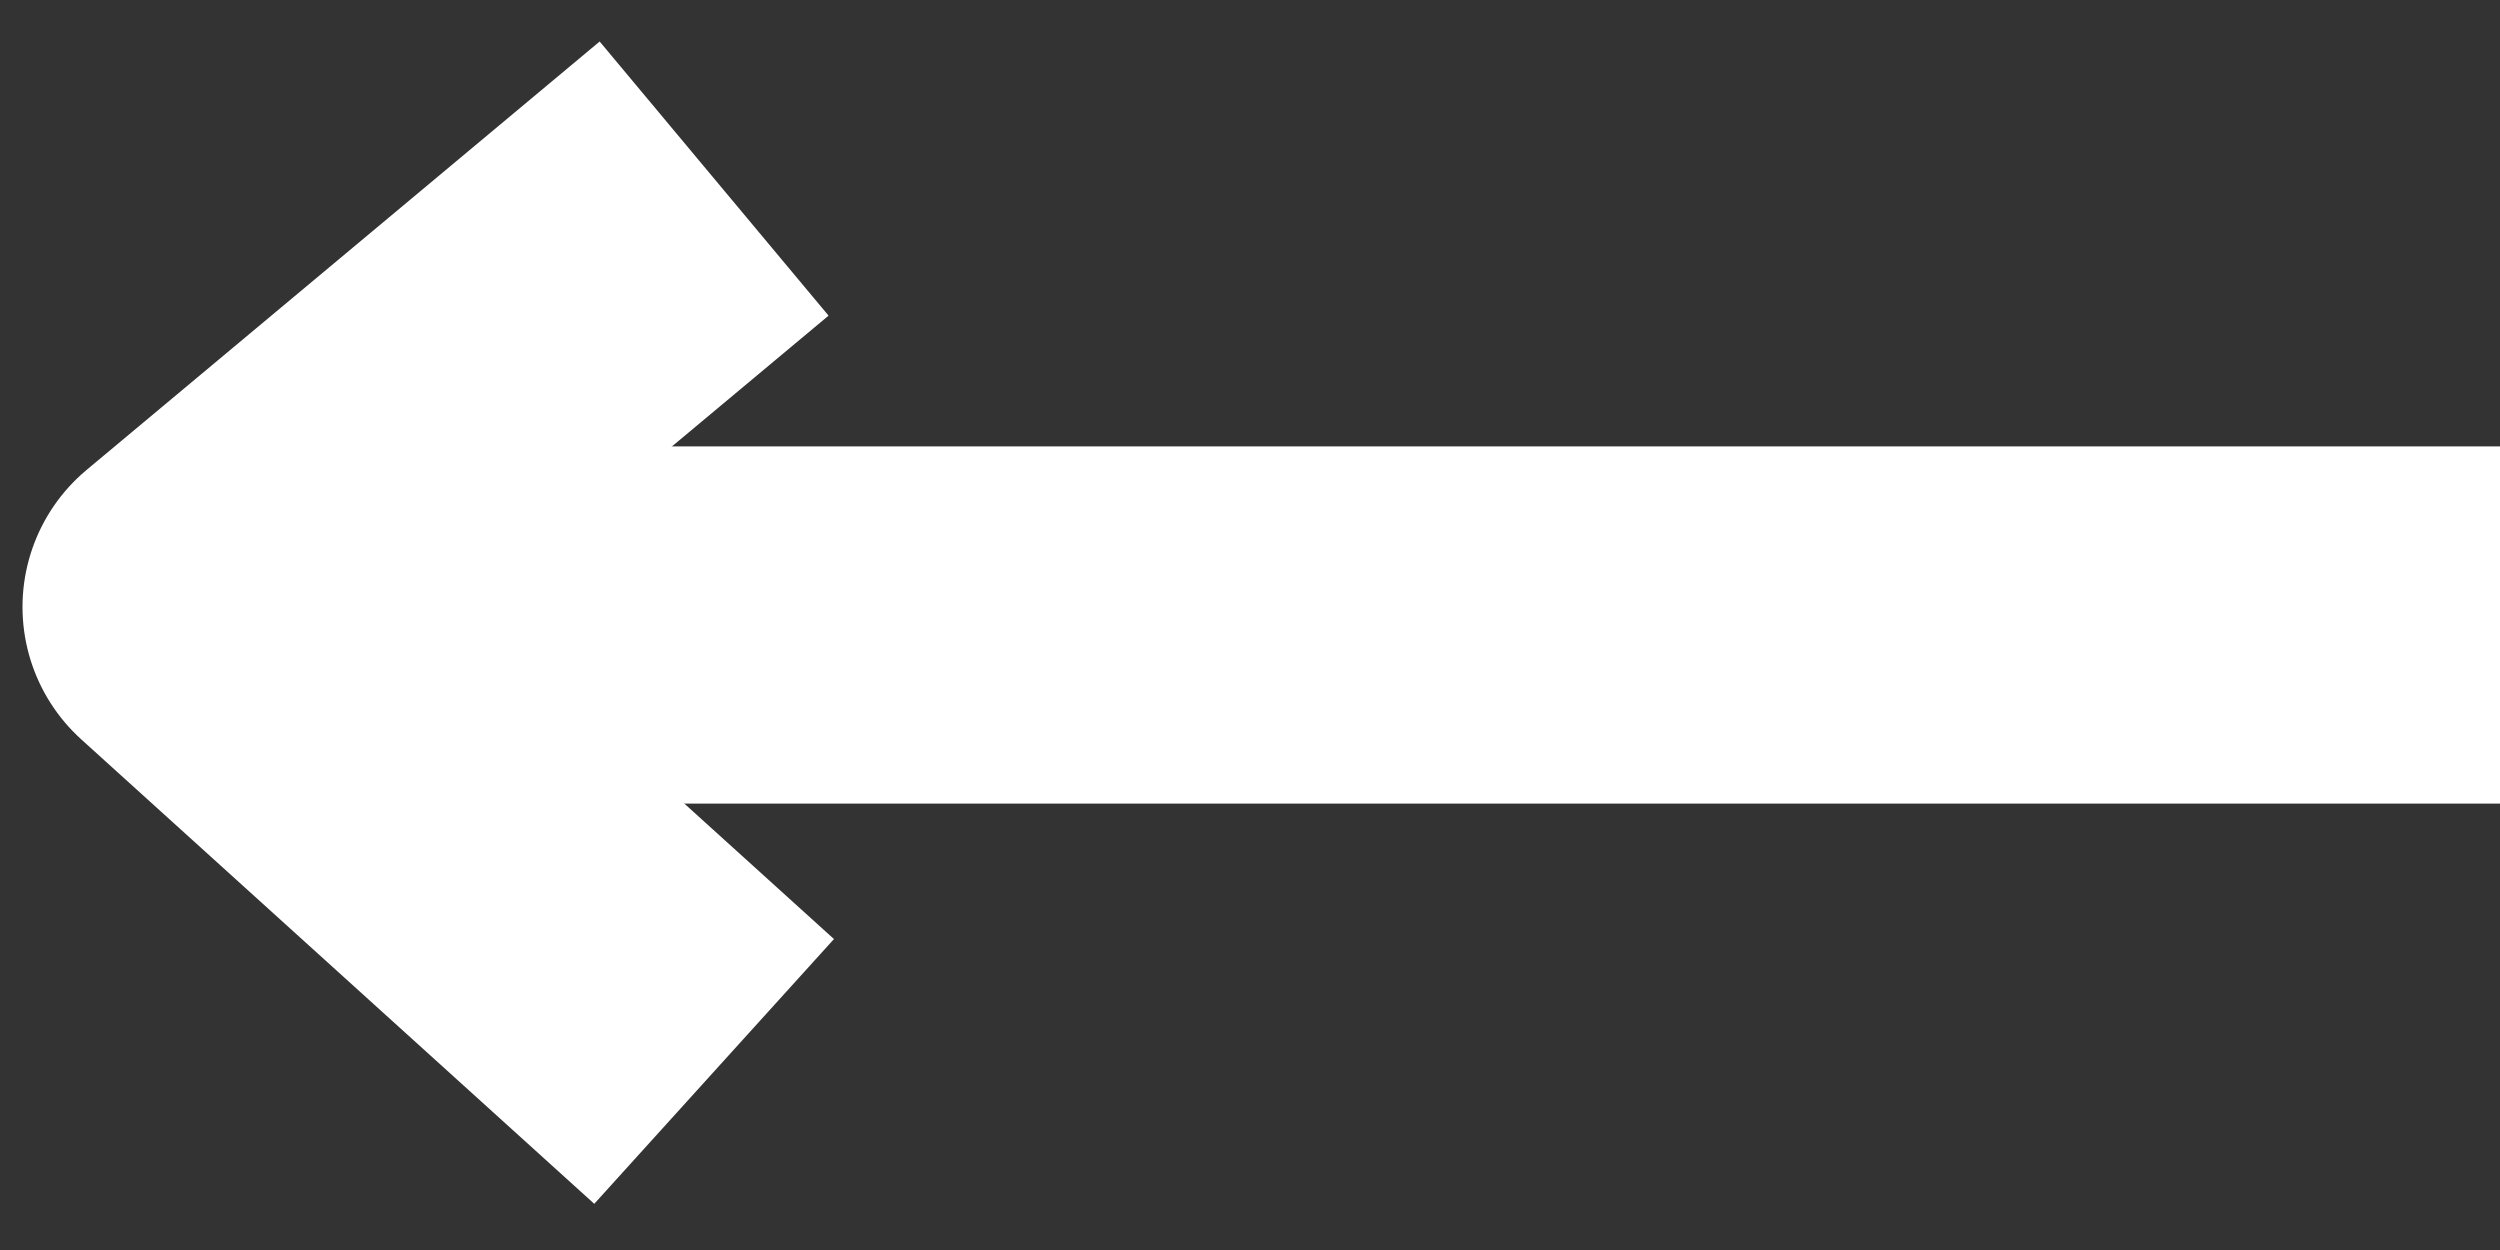
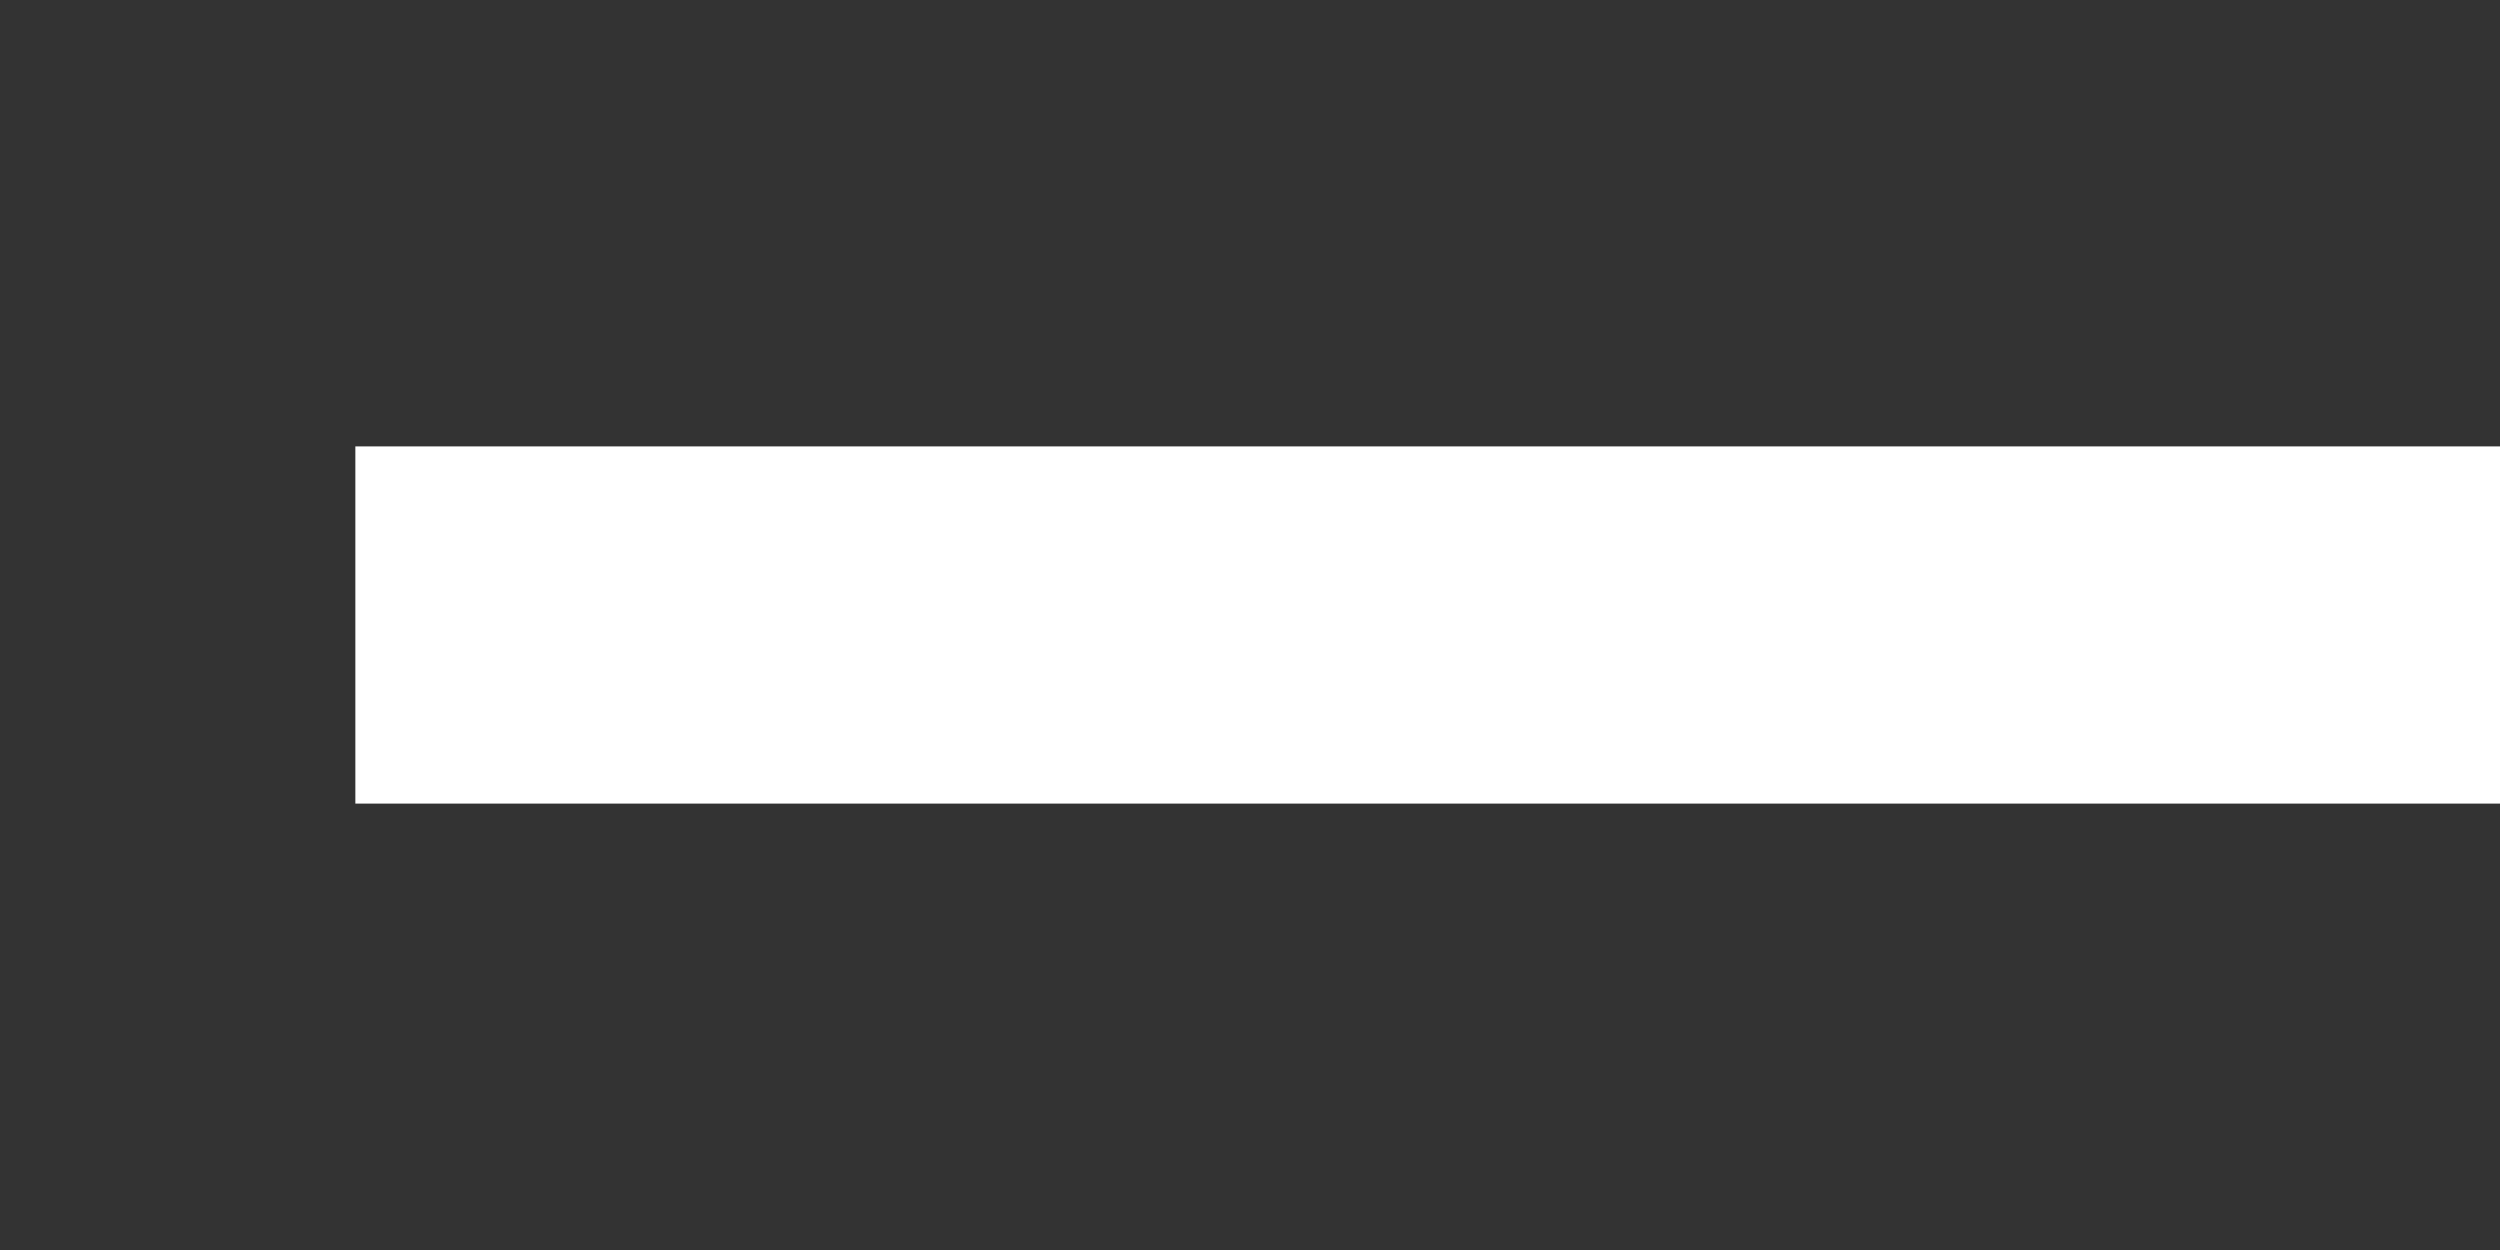
<svg xmlns="http://www.w3.org/2000/svg" width="14px" height="7px" viewBox="0 0 14 7" version="1.1">
  <rect x="0" y="0" width="14" height="7" fill="#333333" stroke="none" />
  <title>Arrow-black2-right</title>
  <desc>Created with Sketch.</desc>
  <g id="Page-1" stroke="none" stroke-width="1" fill="none" fill-rule="evenodd">
    <g id="Arrow-black2-right" transform="translate(7.5, 3.5) rotate(-180) translate(-7.5, -3.5) translate(1, 1)" stroke="#FFFFFF" stroke-width="2">
      <g transform="translate(6.5, 2.5) rotate(-90) translate(-6.5, -2.5) translate(4, -4)">
        <path d="M2.5,12.011 L2.5,-8.8817842e-16" id="Path-4" transform="translate(2.5, 6.005) scale(-1, 1) rotate(-180) translate(-2.5, -6.005) " />
-         <polyline id="Path-5" stroke-linejoin="round" transform="translate(2.5, 11.437) scale(-1, 1) rotate(-180) translate(-2.5, -11.437) " points="5 12.873 2.399 10 0 12.873" />
      </g>
    </g>
  </g>
</svg>